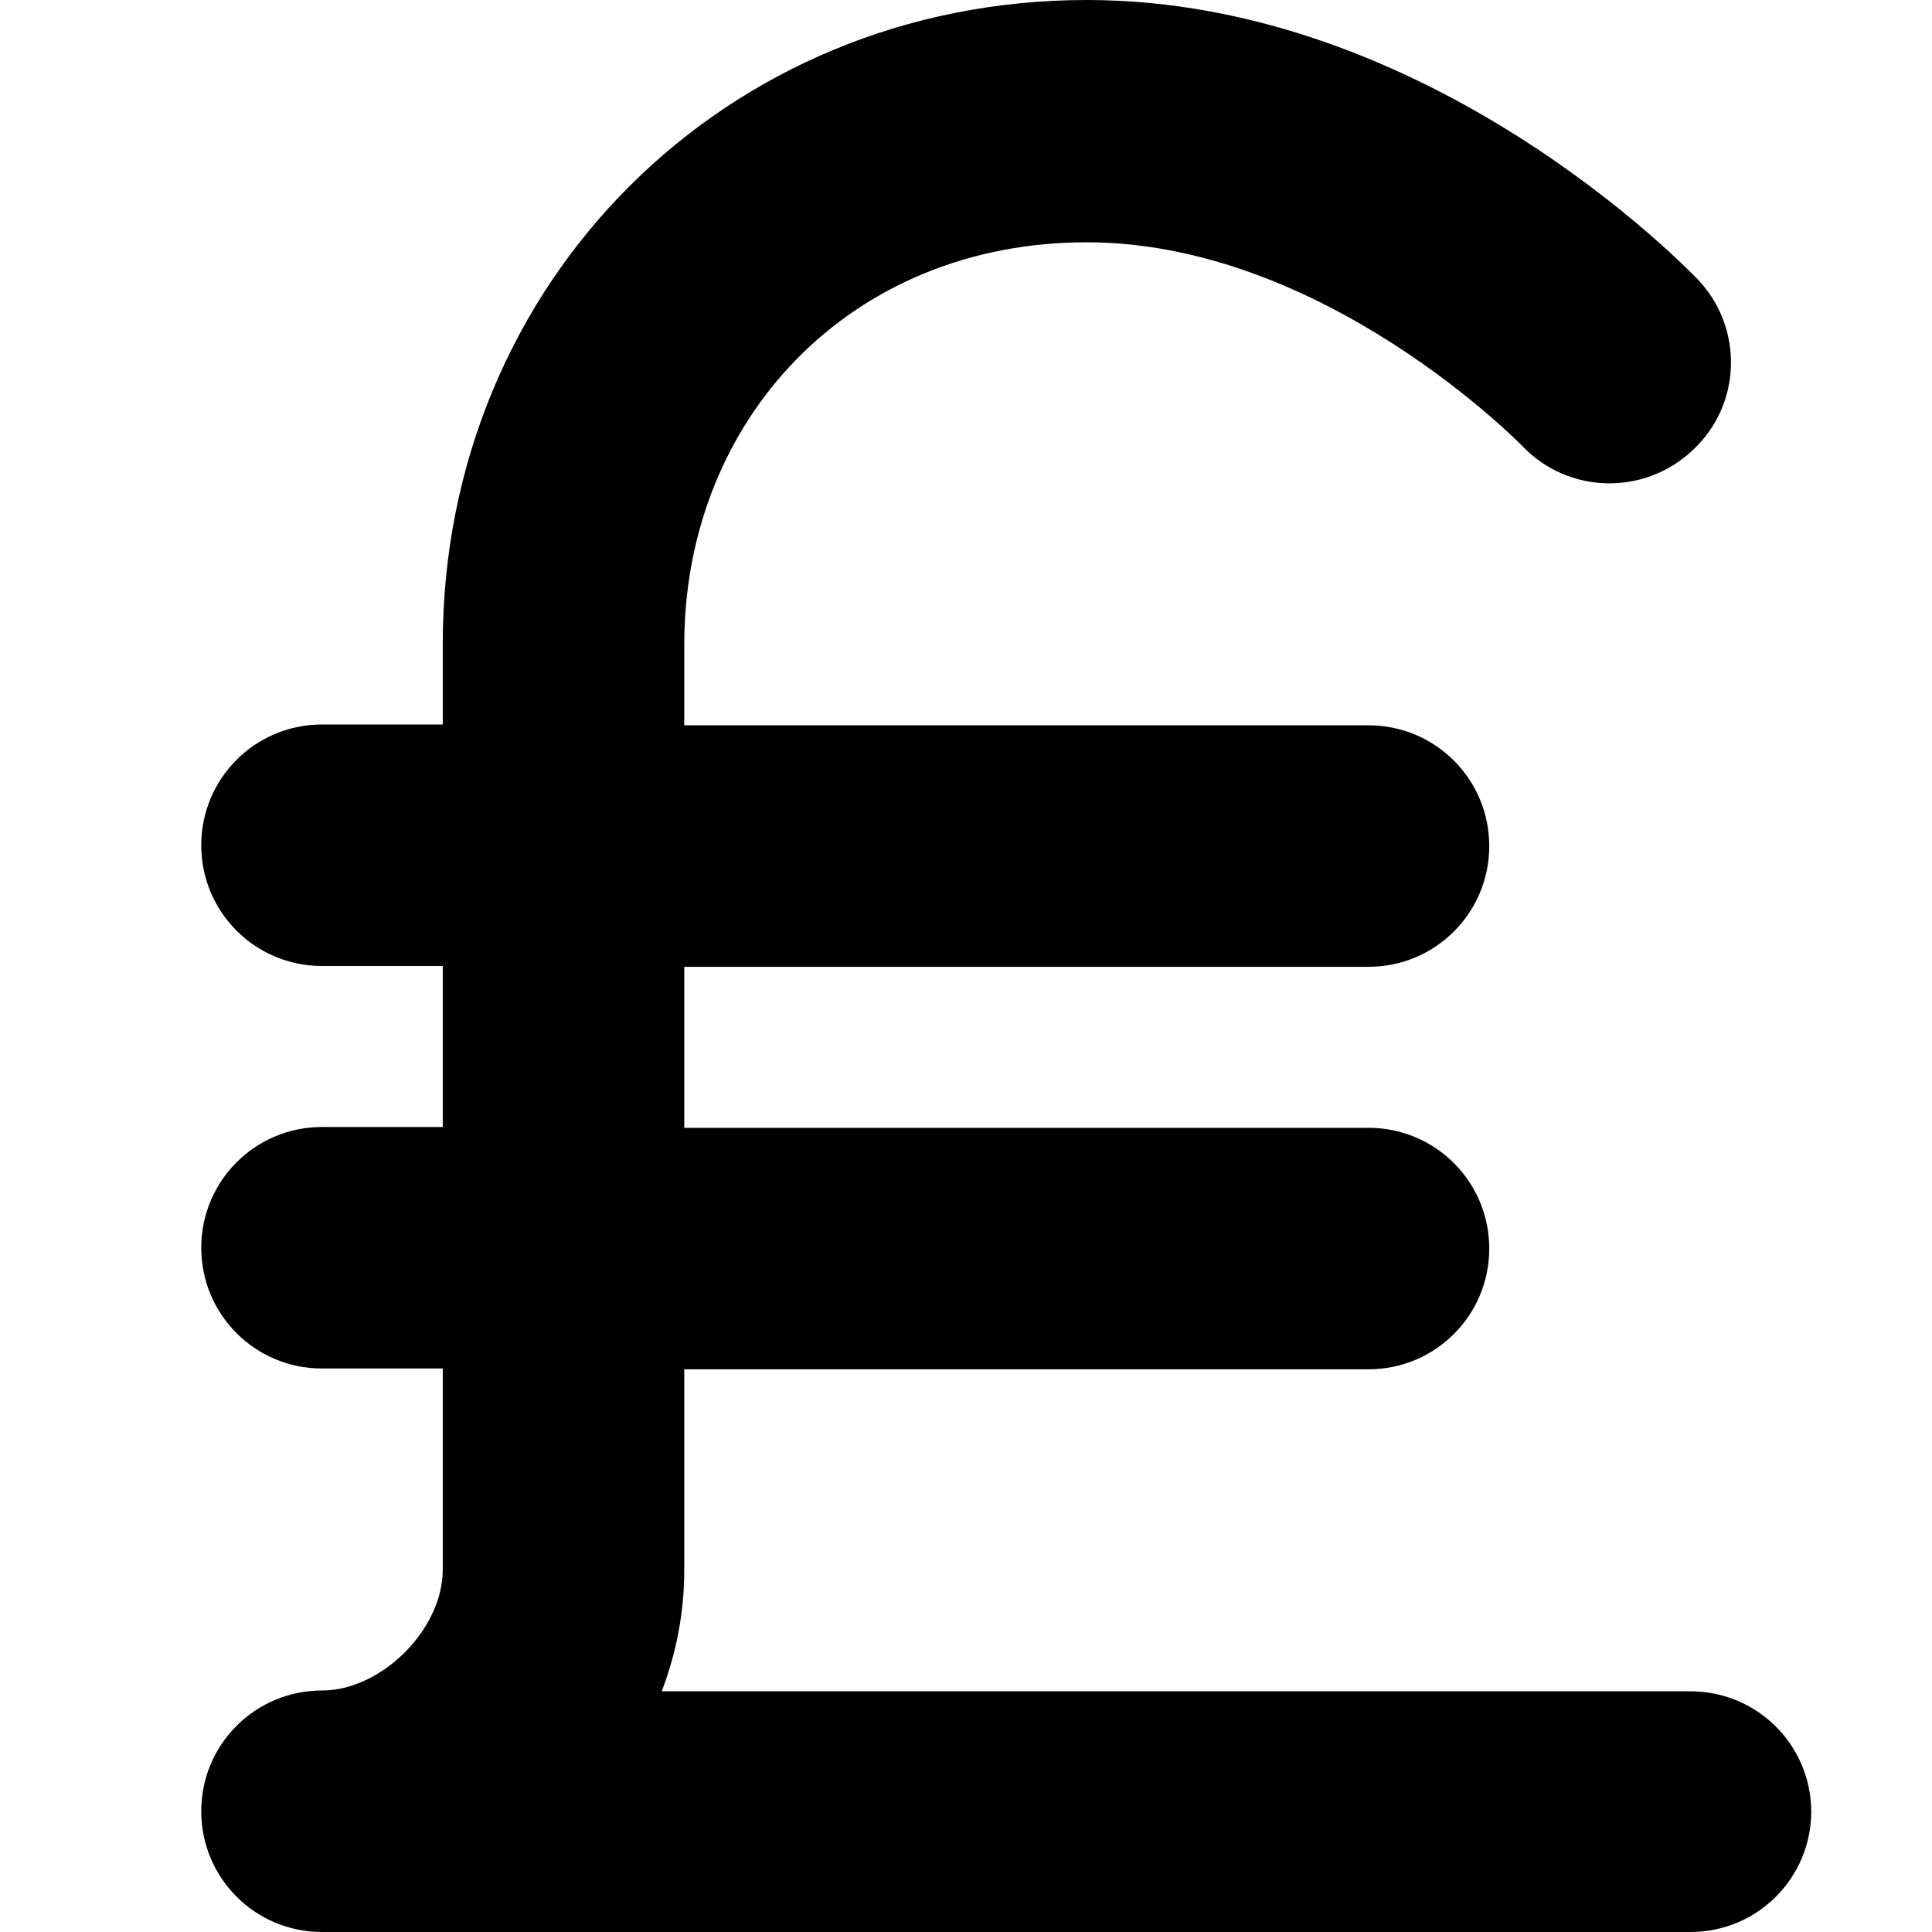
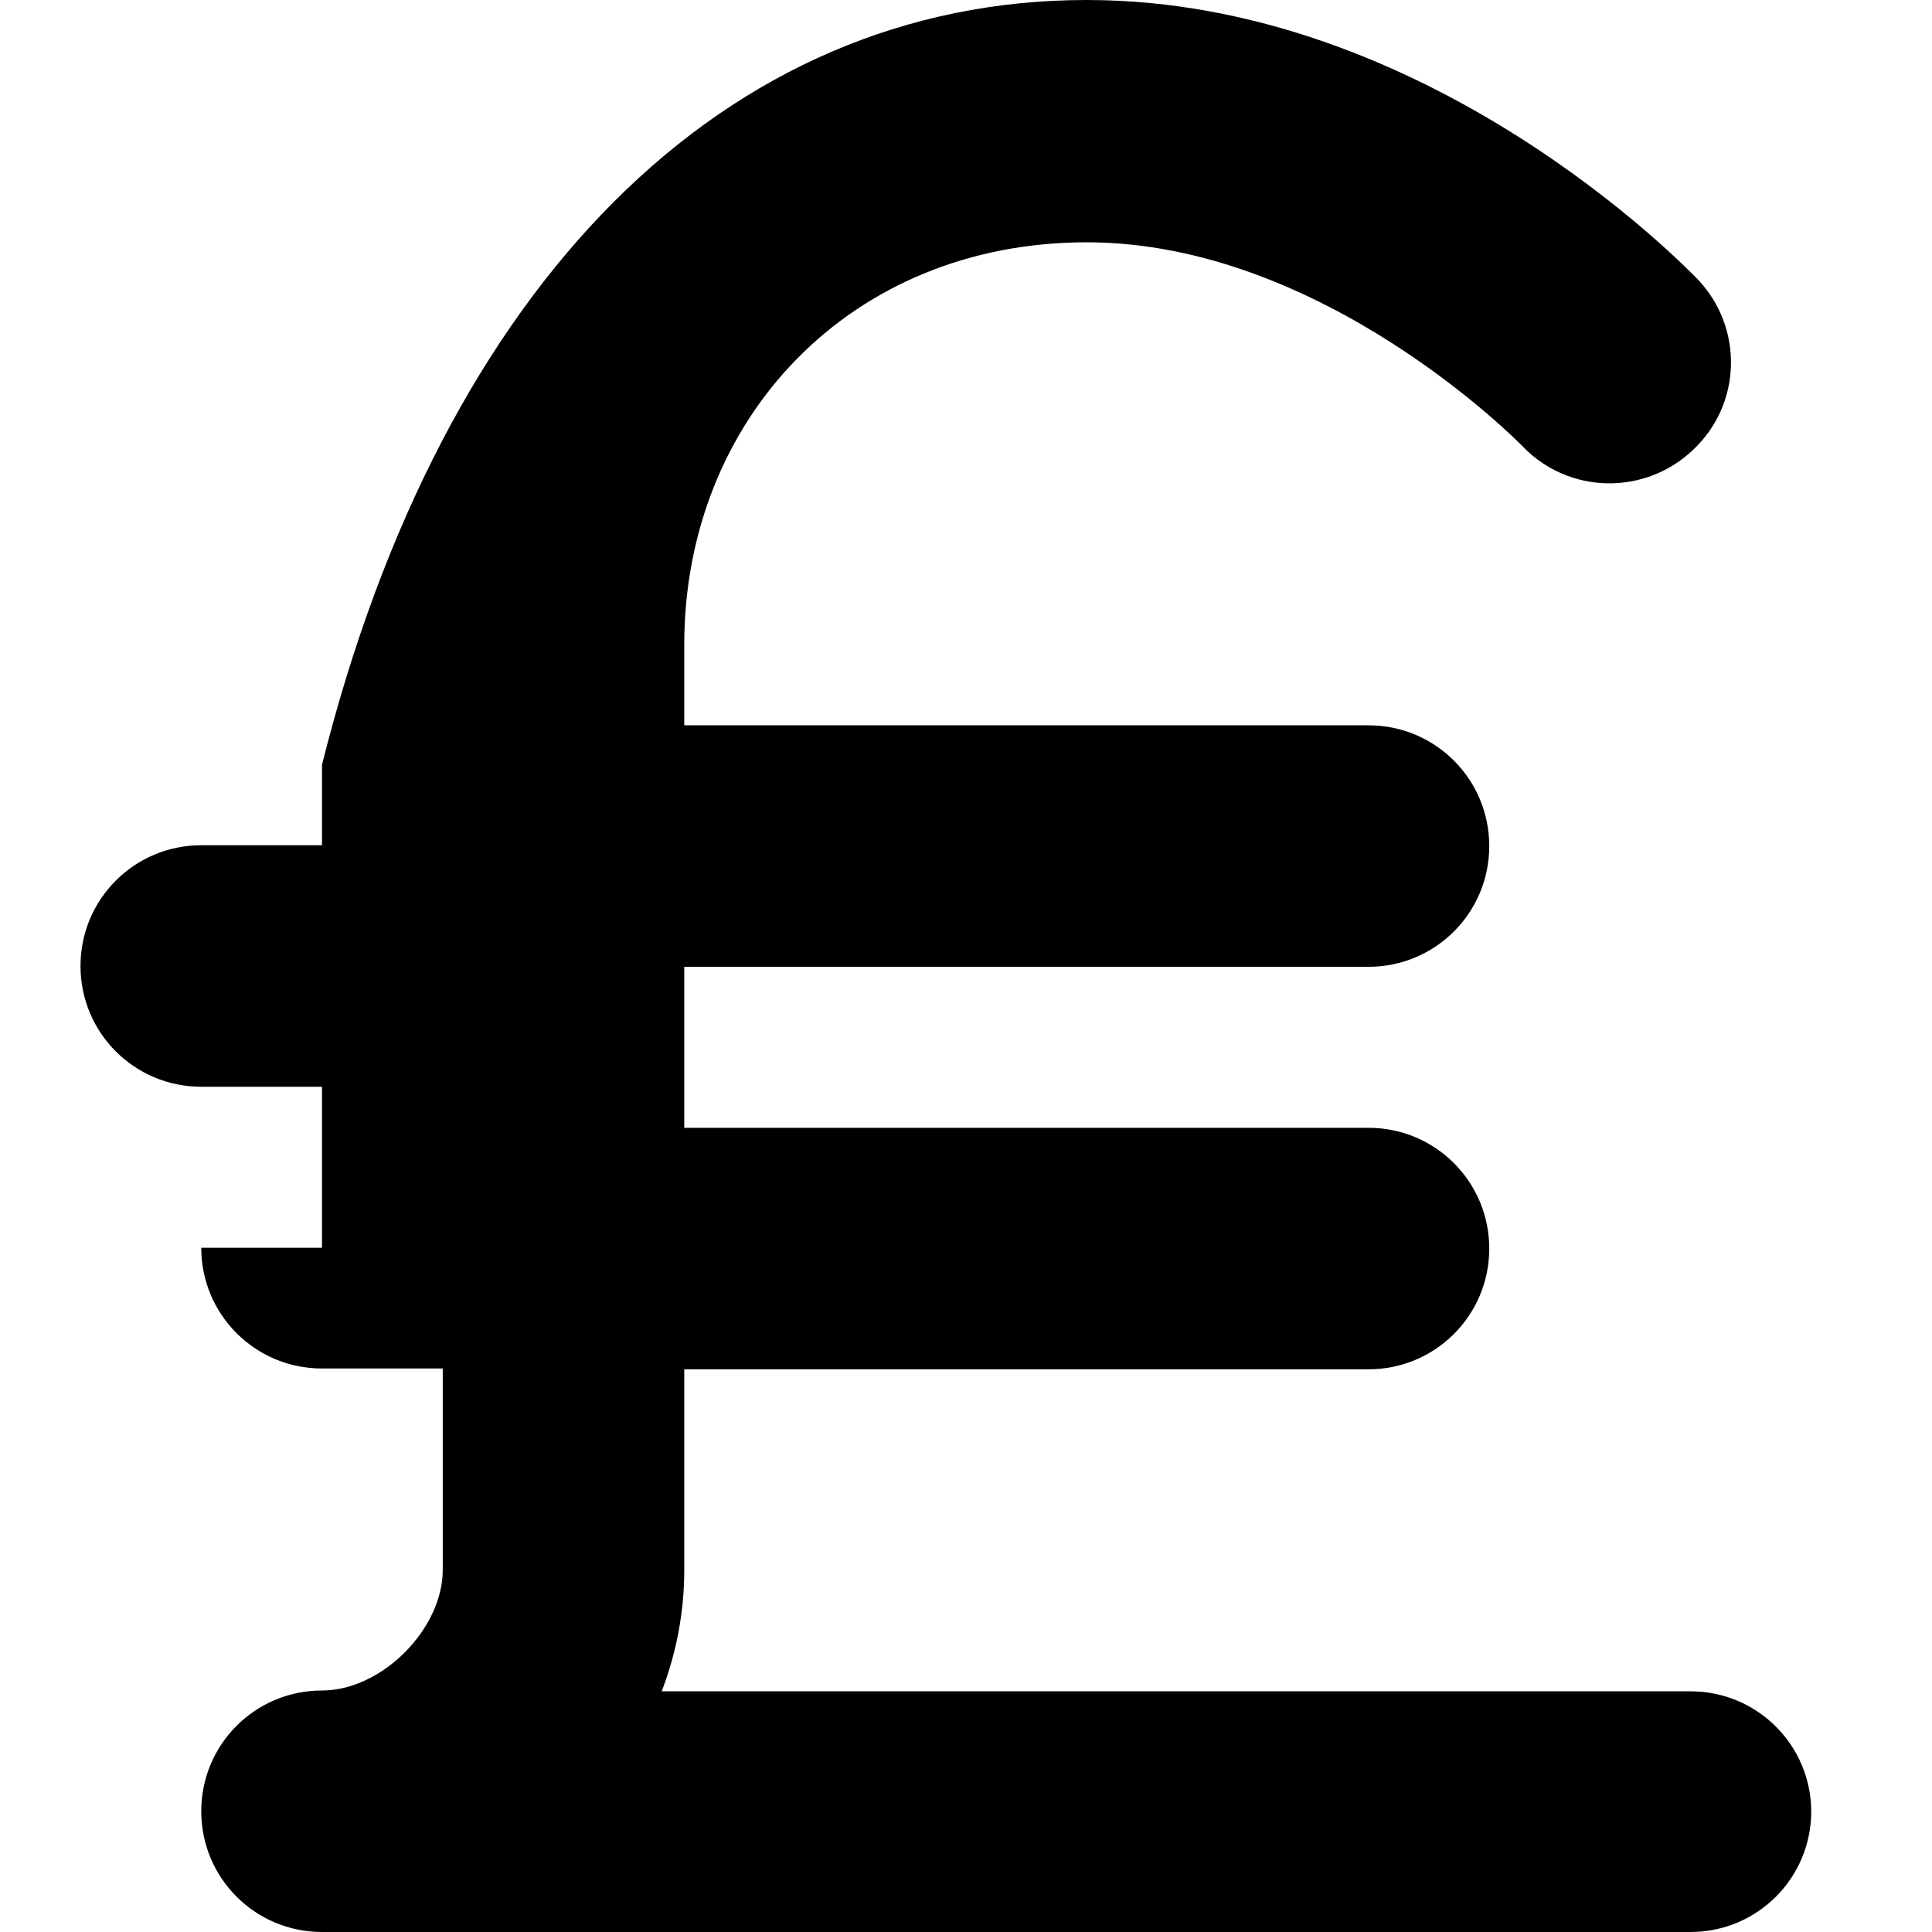
<svg xmlns="http://www.w3.org/2000/svg" id="Layer_1" data-name="Layer 1" viewBox="0 0 24 24" width="512" height="512">
-   <path d="M22.5,22.5c0,.83-.67,1.5-1.5,1.5H4c-.83,0-1.5-.67-1.5-1.5s.67-1.5,1.5-1.5c.74,0,1.5-.76,1.5-1.5v-2.5h-1.5c-.83,0-1.5-.67-1.5-1.5s.67-1.5,1.5-1.5h1.5v-2h-1.5c-.83,0-1.5-.67-1.5-1.5s.67-1.5,1.5-1.5h1.5v-1C5.5,3.51,9.01,0,13.5,0c4.25,0,7.45,3.33,7.59,3.47,.57,.6,.55,1.55-.06,2.12-.6,.57-1.55,.55-2.12-.05-.02-.02-2.47-2.53-5.41-2.53s-5,2.2-5,5v1h8.5c.83,0,1.5,.67,1.5,1.5s-.67,1.5-1.5,1.5H8.5v2h8.5c.83,0,1.5,.67,1.5,1.5s-.67,1.5-1.5,1.5H8.5v2.5c0,.52-.1,1.03-.28,1.5h12.78c.83,0,1.5,.67,1.5,1.5Z" />
+   <path d="M22.5,22.5c0,.83-.67,1.5-1.5,1.5H4c-.83,0-1.5-.67-1.5-1.5s.67-1.5,1.5-1.5c.74,0,1.5-.76,1.5-1.5v-2.5h-1.5c-.83,0-1.5-.67-1.5-1.5h1.5v-2h-1.5c-.83,0-1.5-.67-1.5-1.5s.67-1.5,1.5-1.5h1.5v-1C5.5,3.51,9.01,0,13.5,0c4.25,0,7.45,3.33,7.59,3.47,.57,.6,.55,1.55-.06,2.12-.6,.57-1.55,.55-2.12-.05-.02-.02-2.47-2.53-5.41-2.53s-5,2.2-5,5v1h8.5c.83,0,1.5,.67,1.5,1.5s-.67,1.5-1.5,1.5H8.5v2h8.5c.83,0,1.5,.67,1.5,1.5s-.67,1.5-1.5,1.5H8.5v2.5c0,.52-.1,1.03-.28,1.5h12.78c.83,0,1.5,.67,1.5,1.5Z" />
</svg>